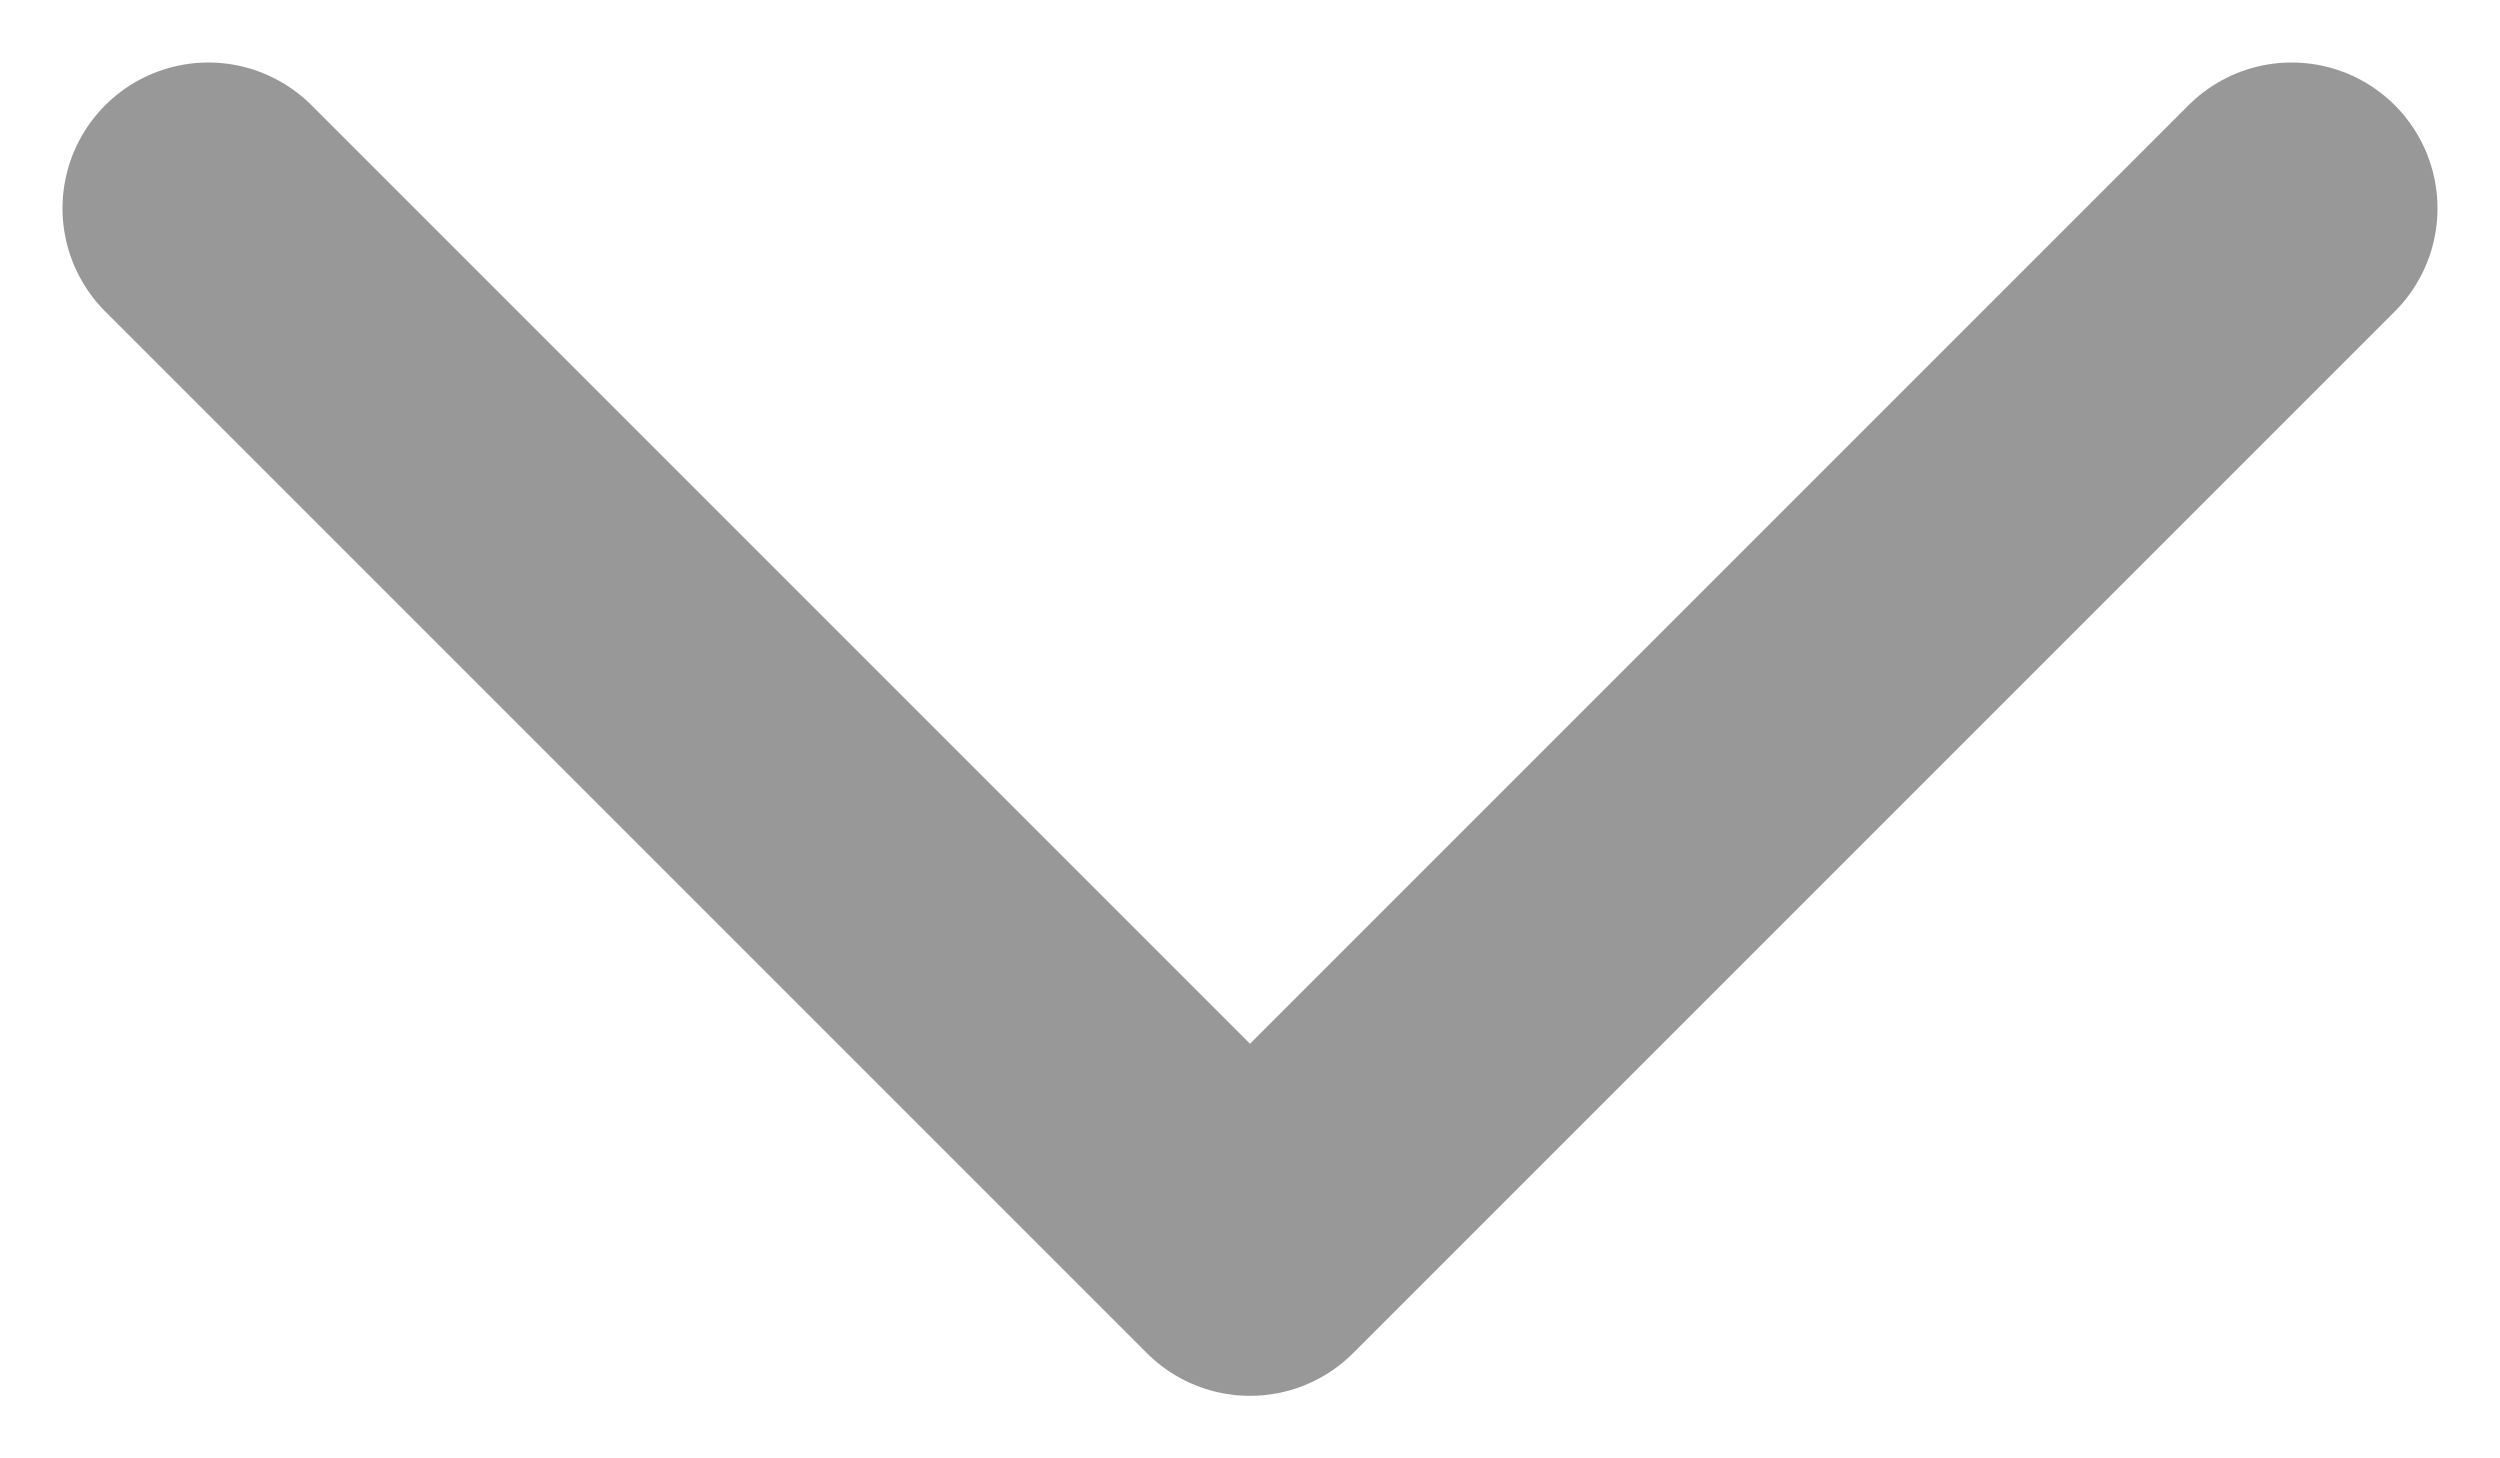
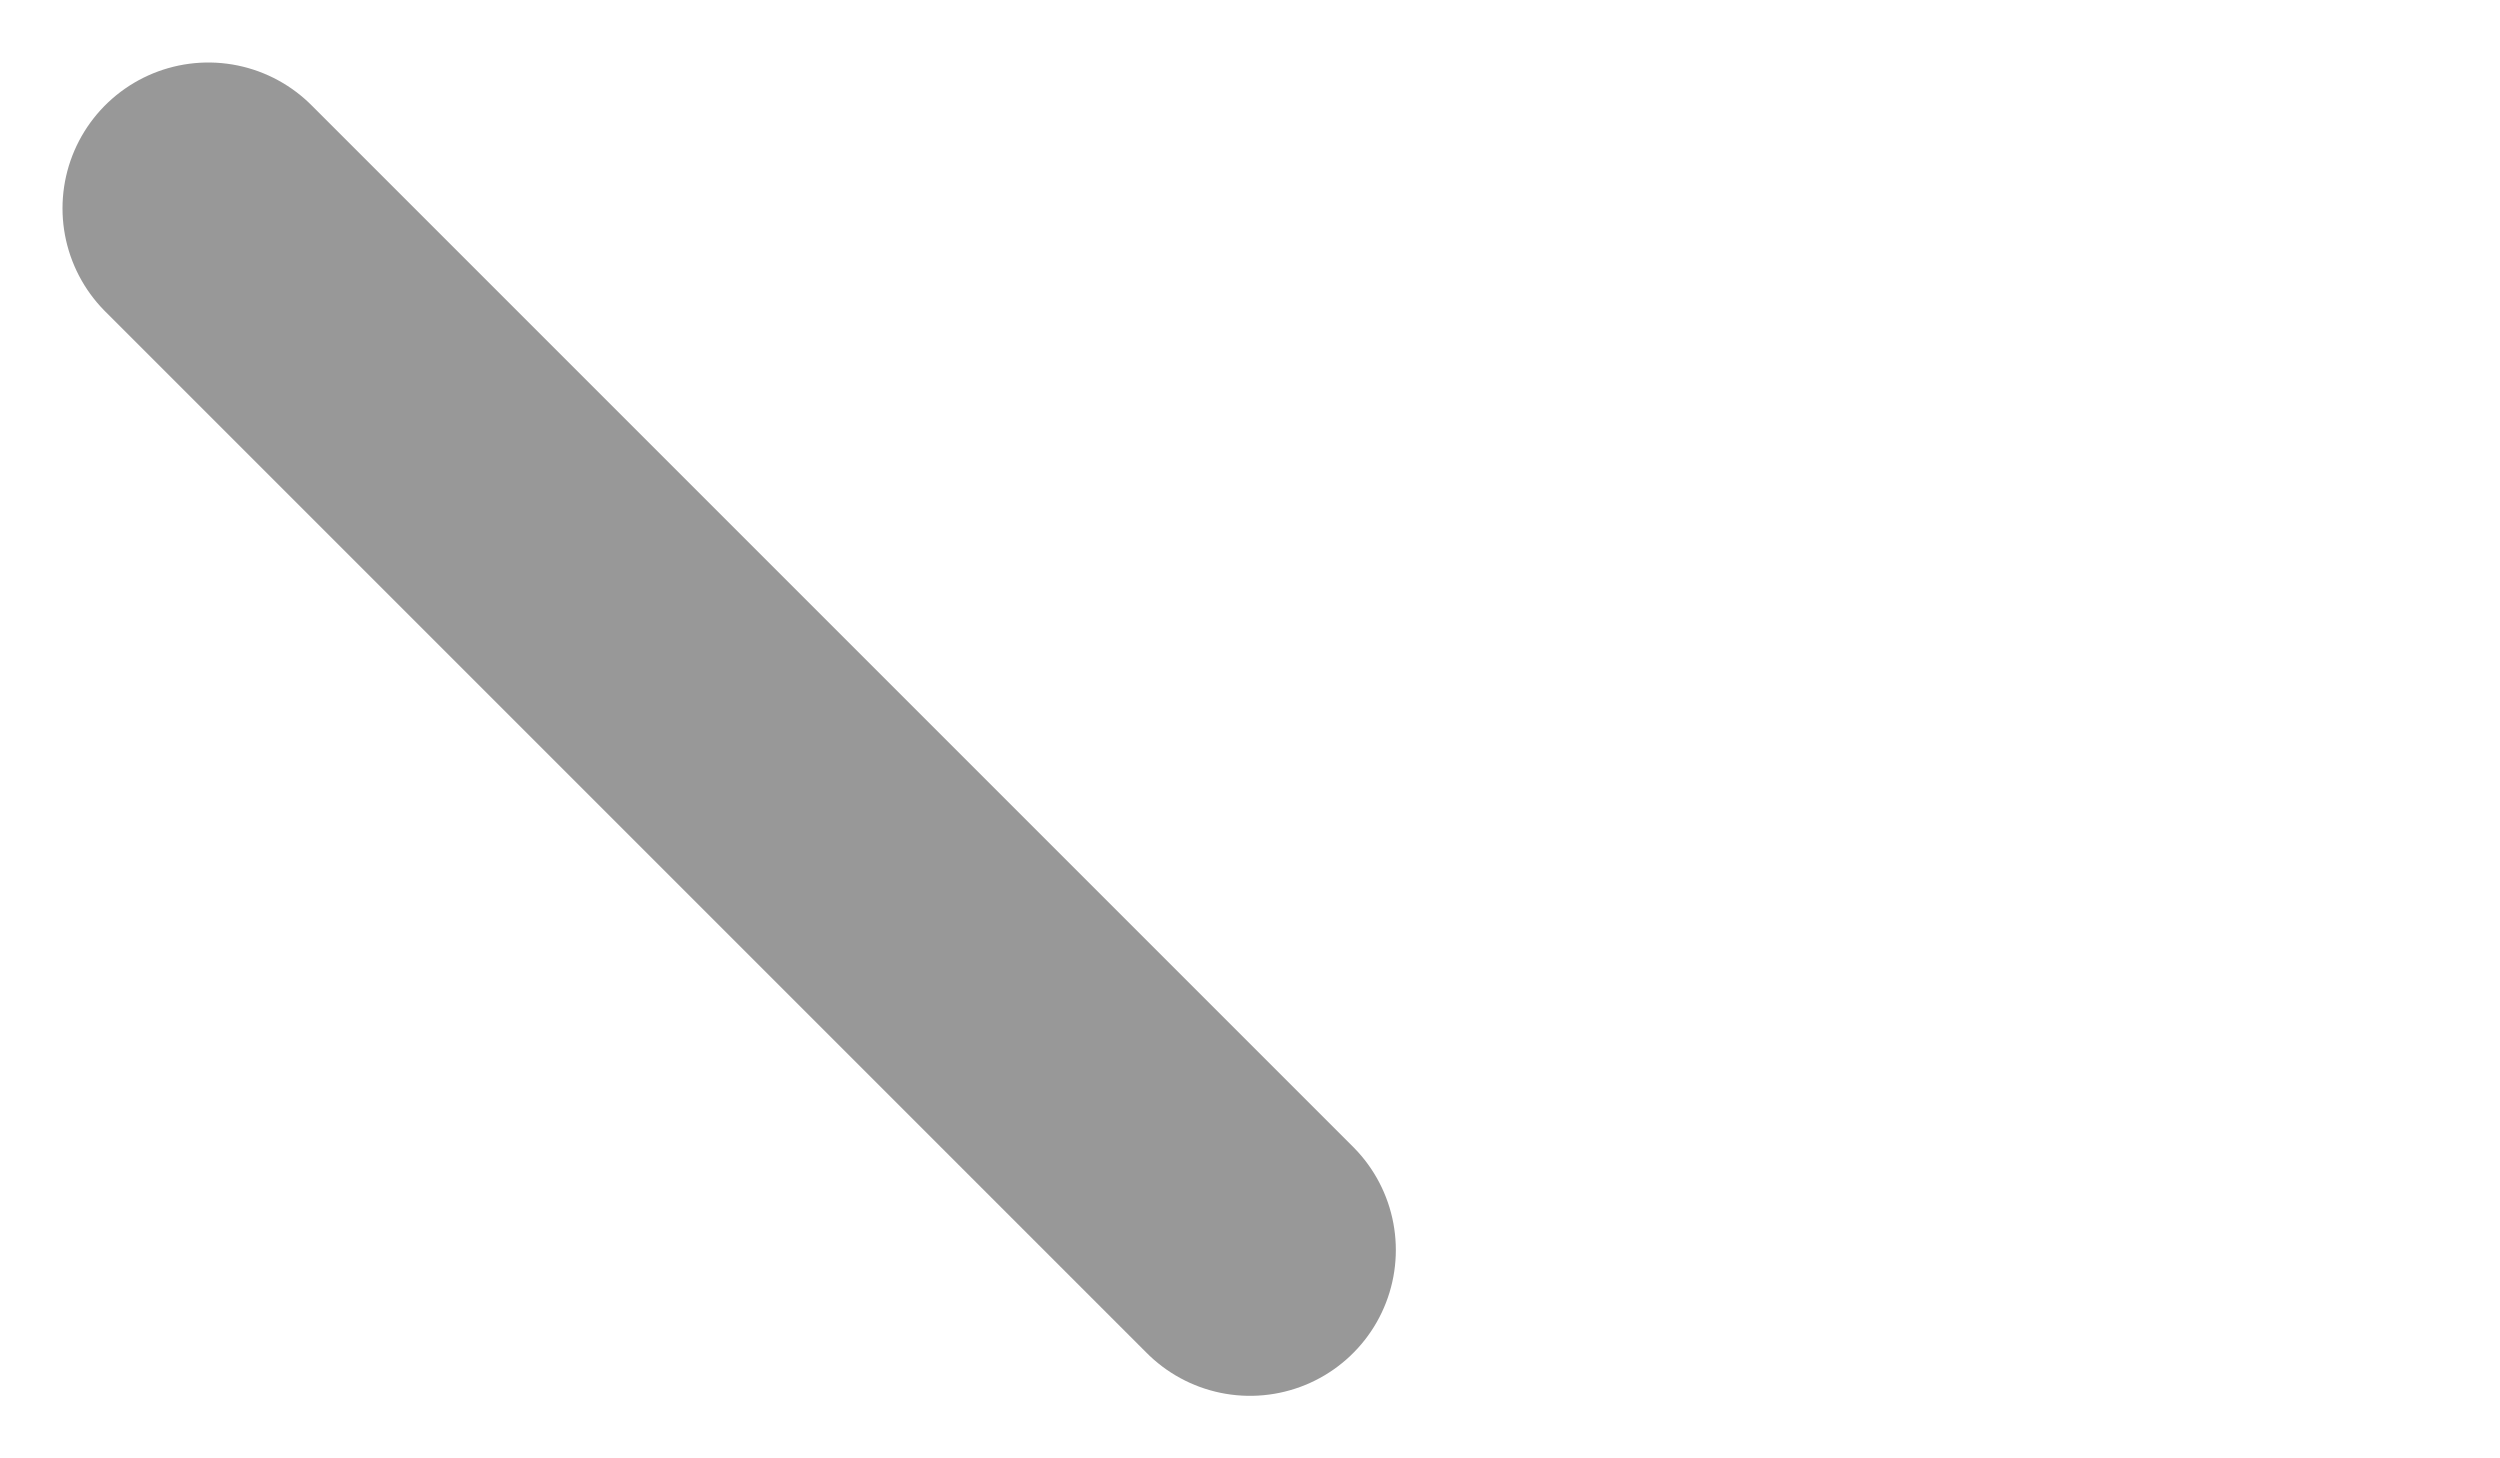
<svg xmlns="http://www.w3.org/2000/svg" width="12" height="7" viewBox="0 0 12 7" fill="none">
-   <path id="Chevron" opacity="0.8" d="M1 1L6 6L11 1" stroke="#7F7F7F" stroke-width="1.4" stroke-linecap="round" stroke-linejoin="round" />
+   <path id="Chevron" opacity="0.8" d="M1 1L6 6" stroke="#7F7F7F" stroke-width="1.4" stroke-linecap="round" stroke-linejoin="round" />
</svg>